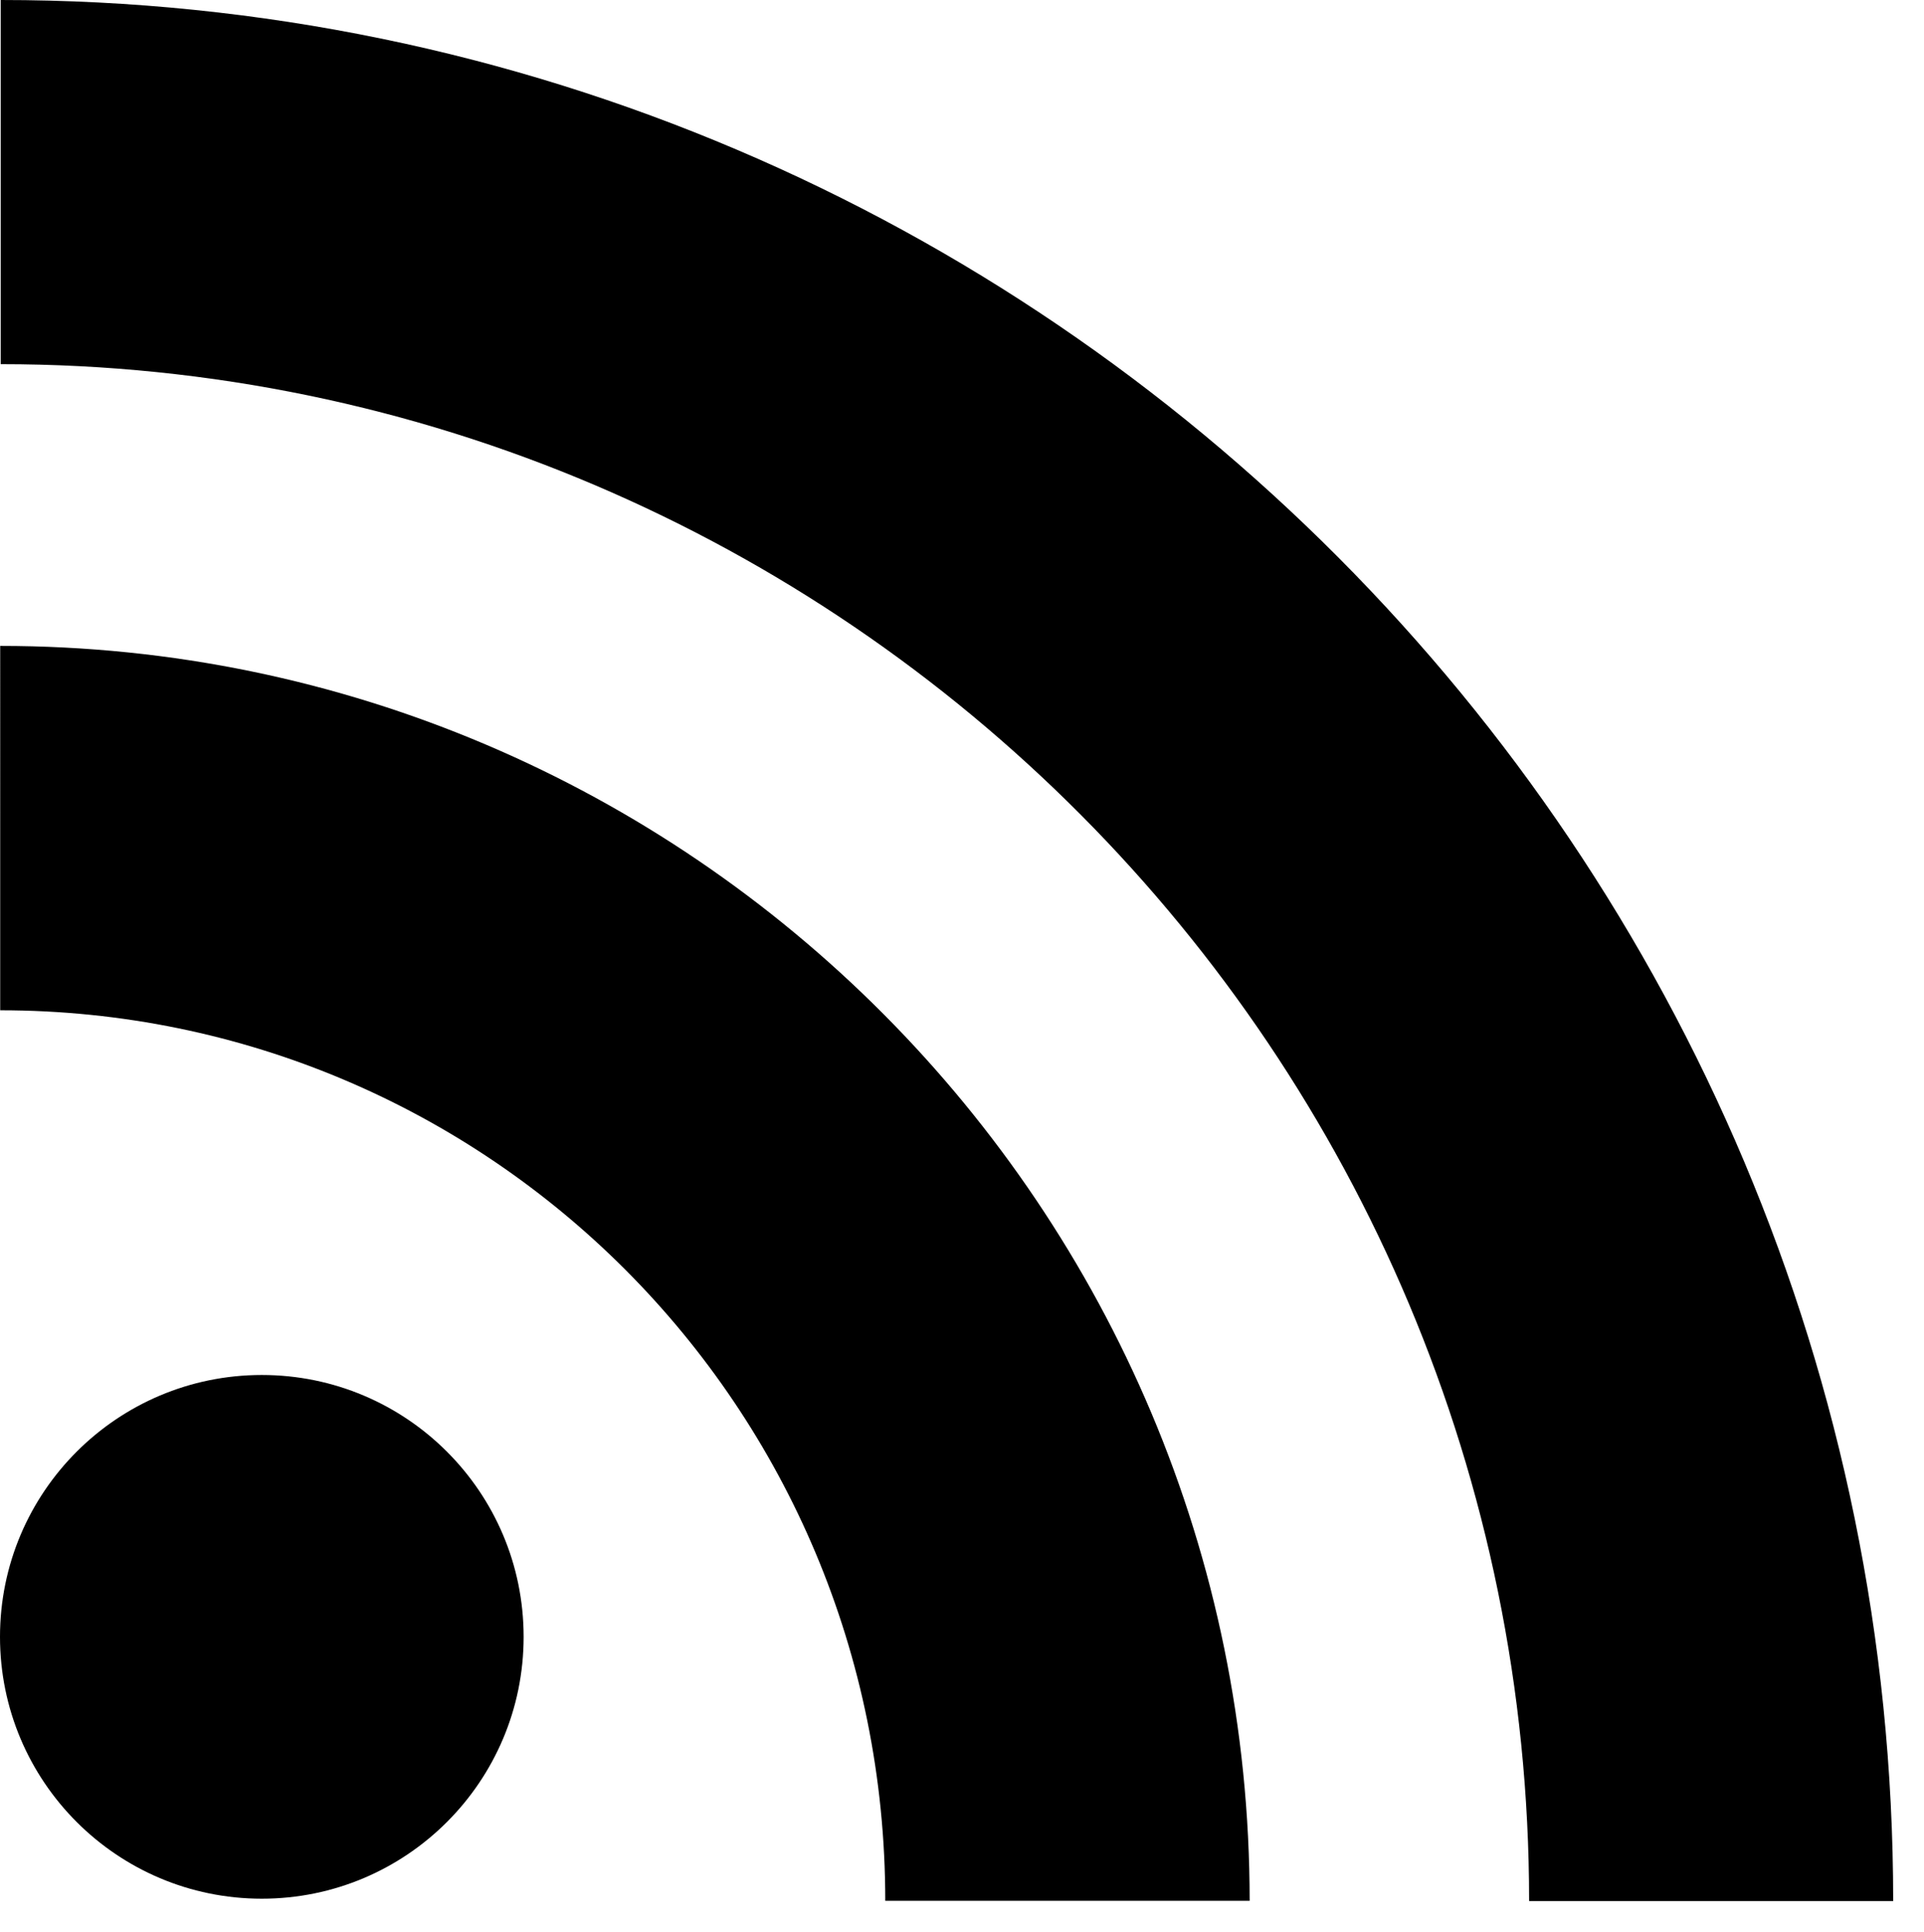
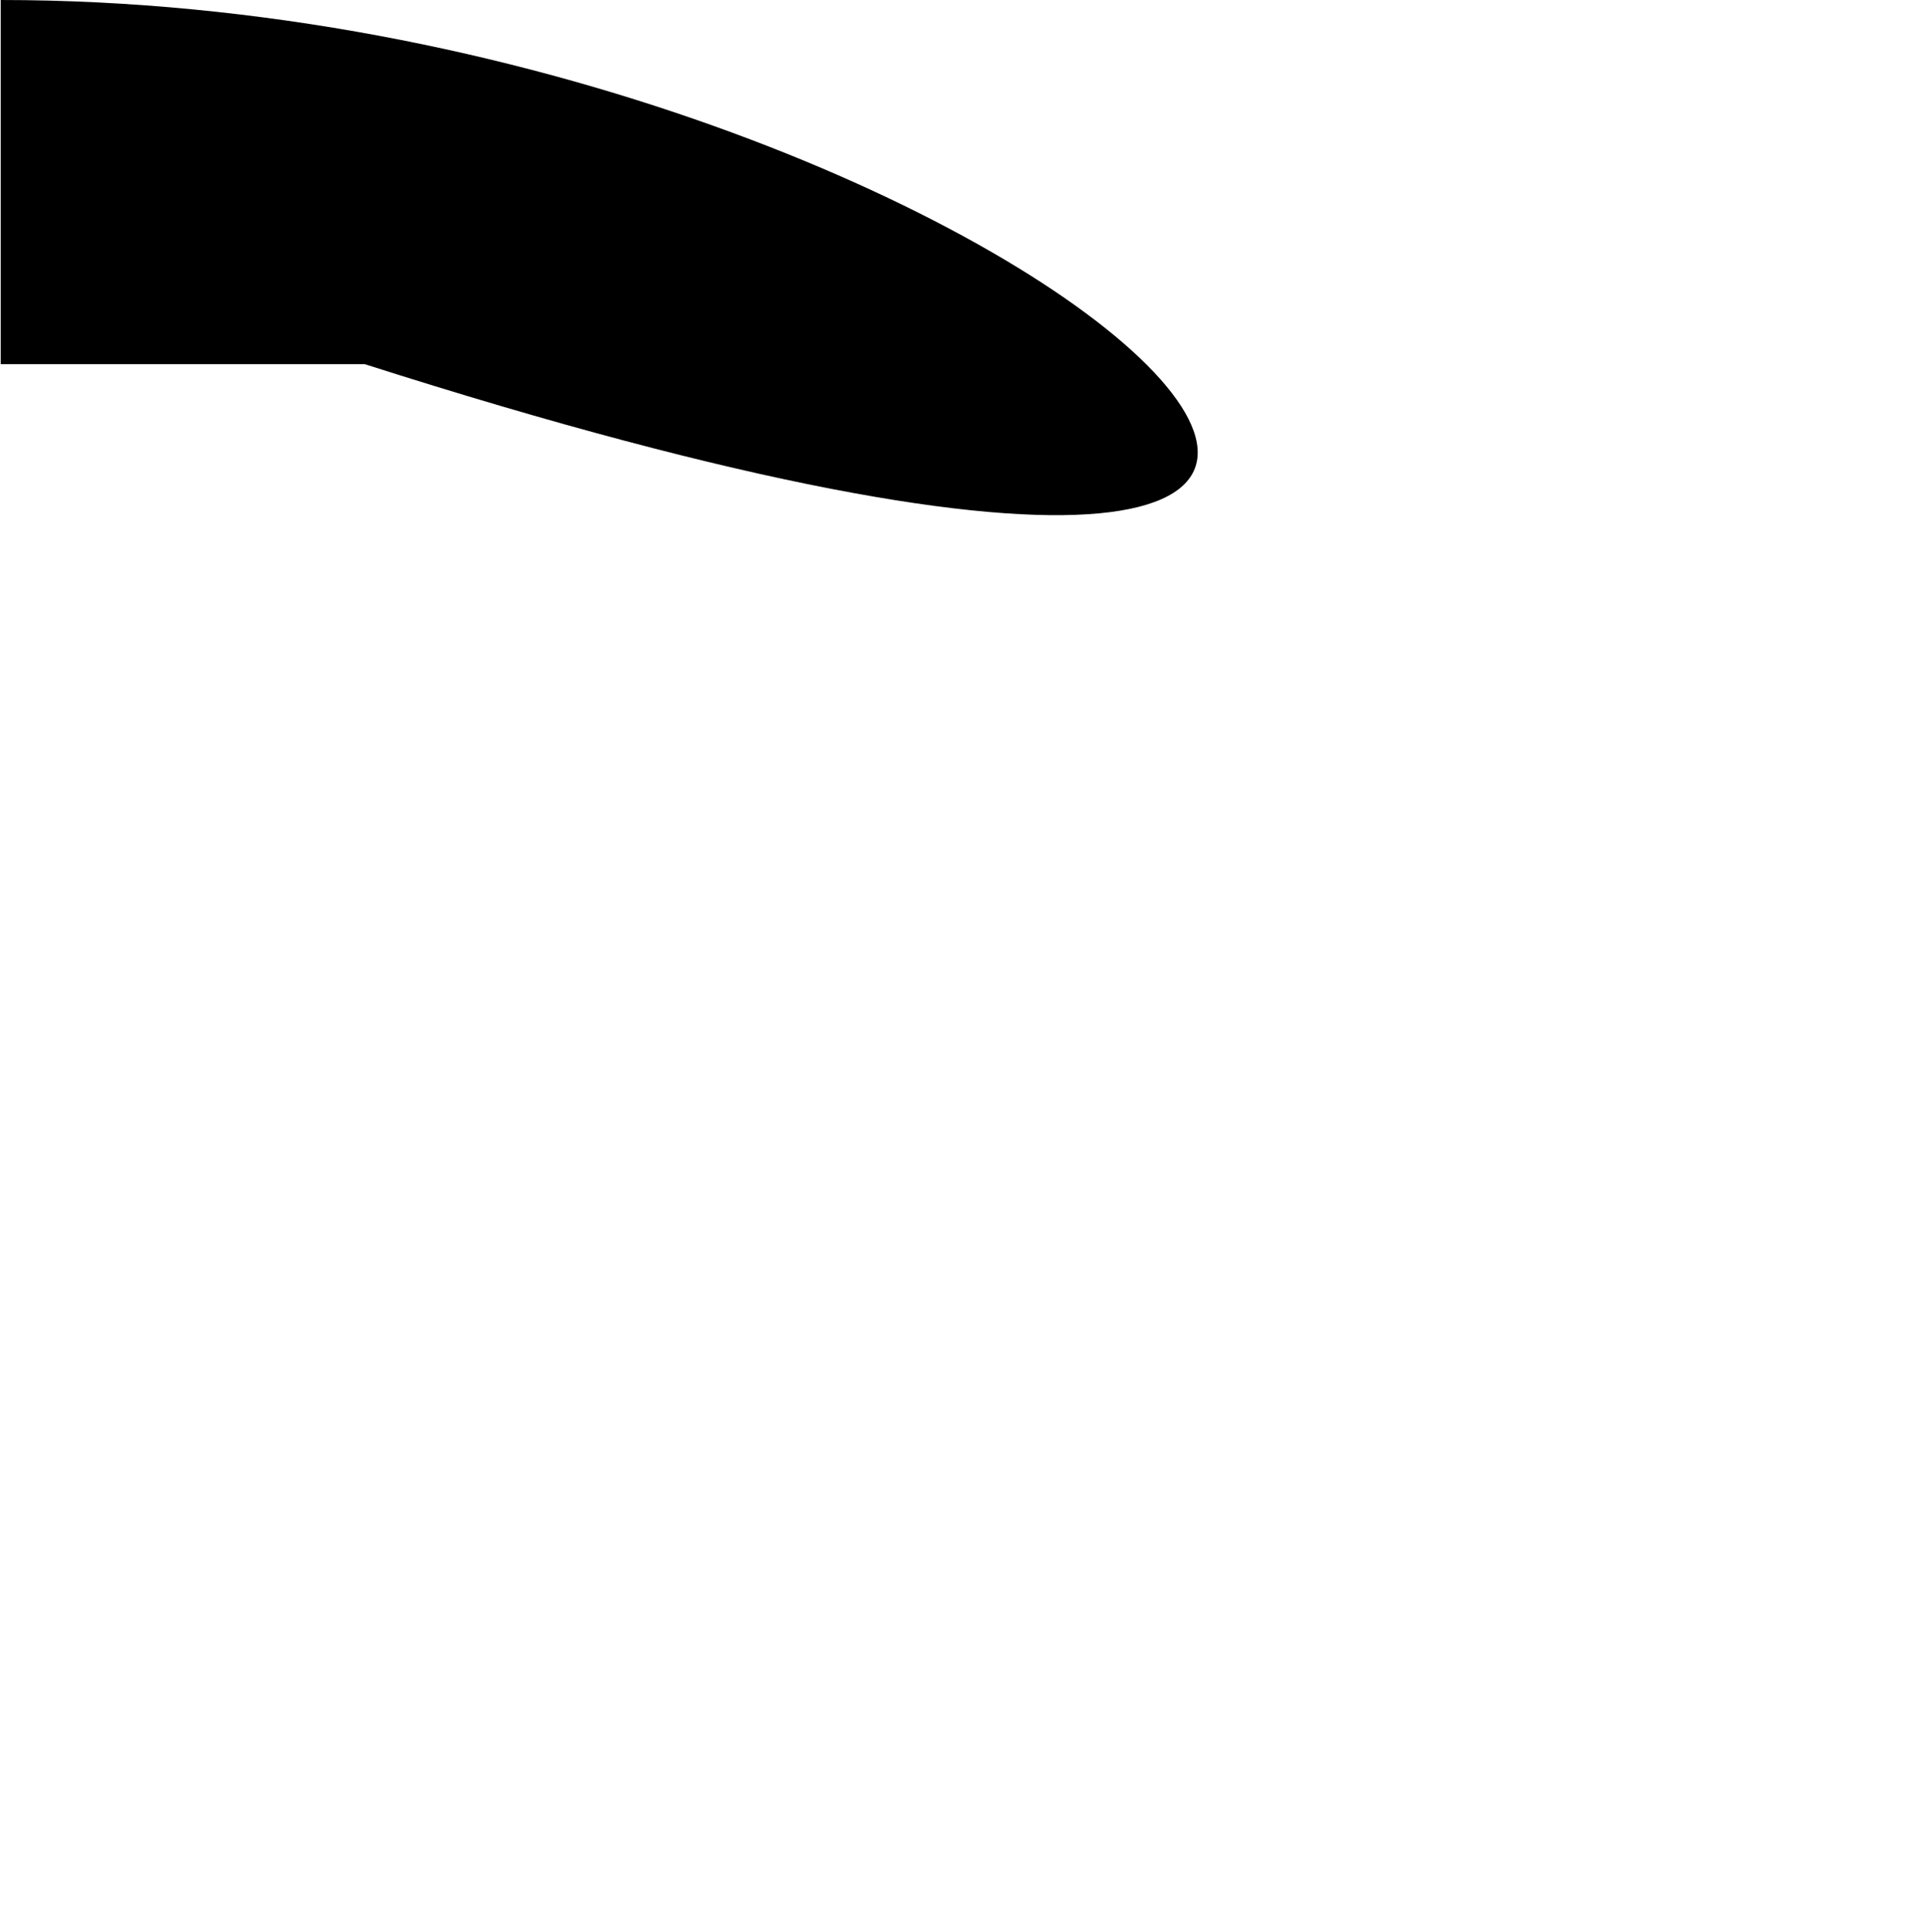
<svg xmlns="http://www.w3.org/2000/svg" version="1.1" id="Layer_2" x="0px" y="0px" width="57.57px" height="57.8px" viewBox="0 0 57.57 57.8" enable-background="new 0 0 57.57 57.8" xml:space="preserve">
  <g>
-     <circle cx="7.834" cy="48.97" r="7.834" />
-     <path d="M0.006,30.225c14.584,0,26.483,11.83,26.483,26.642h10.903c0-20.7-16.769-37.543-37.386-37.543V30.225z" />
-     <path d="M0.021,10.895c25.213,0,45.733,20.631,45.733,45.979h10.894C56.647,25.507,31.245,0,0.021,0V10.895z" />
+     <path d="M0.021,10.895h10.894C56.647,25.507,31.245,0,0.021,0V10.895z" />
  </g>
</svg>